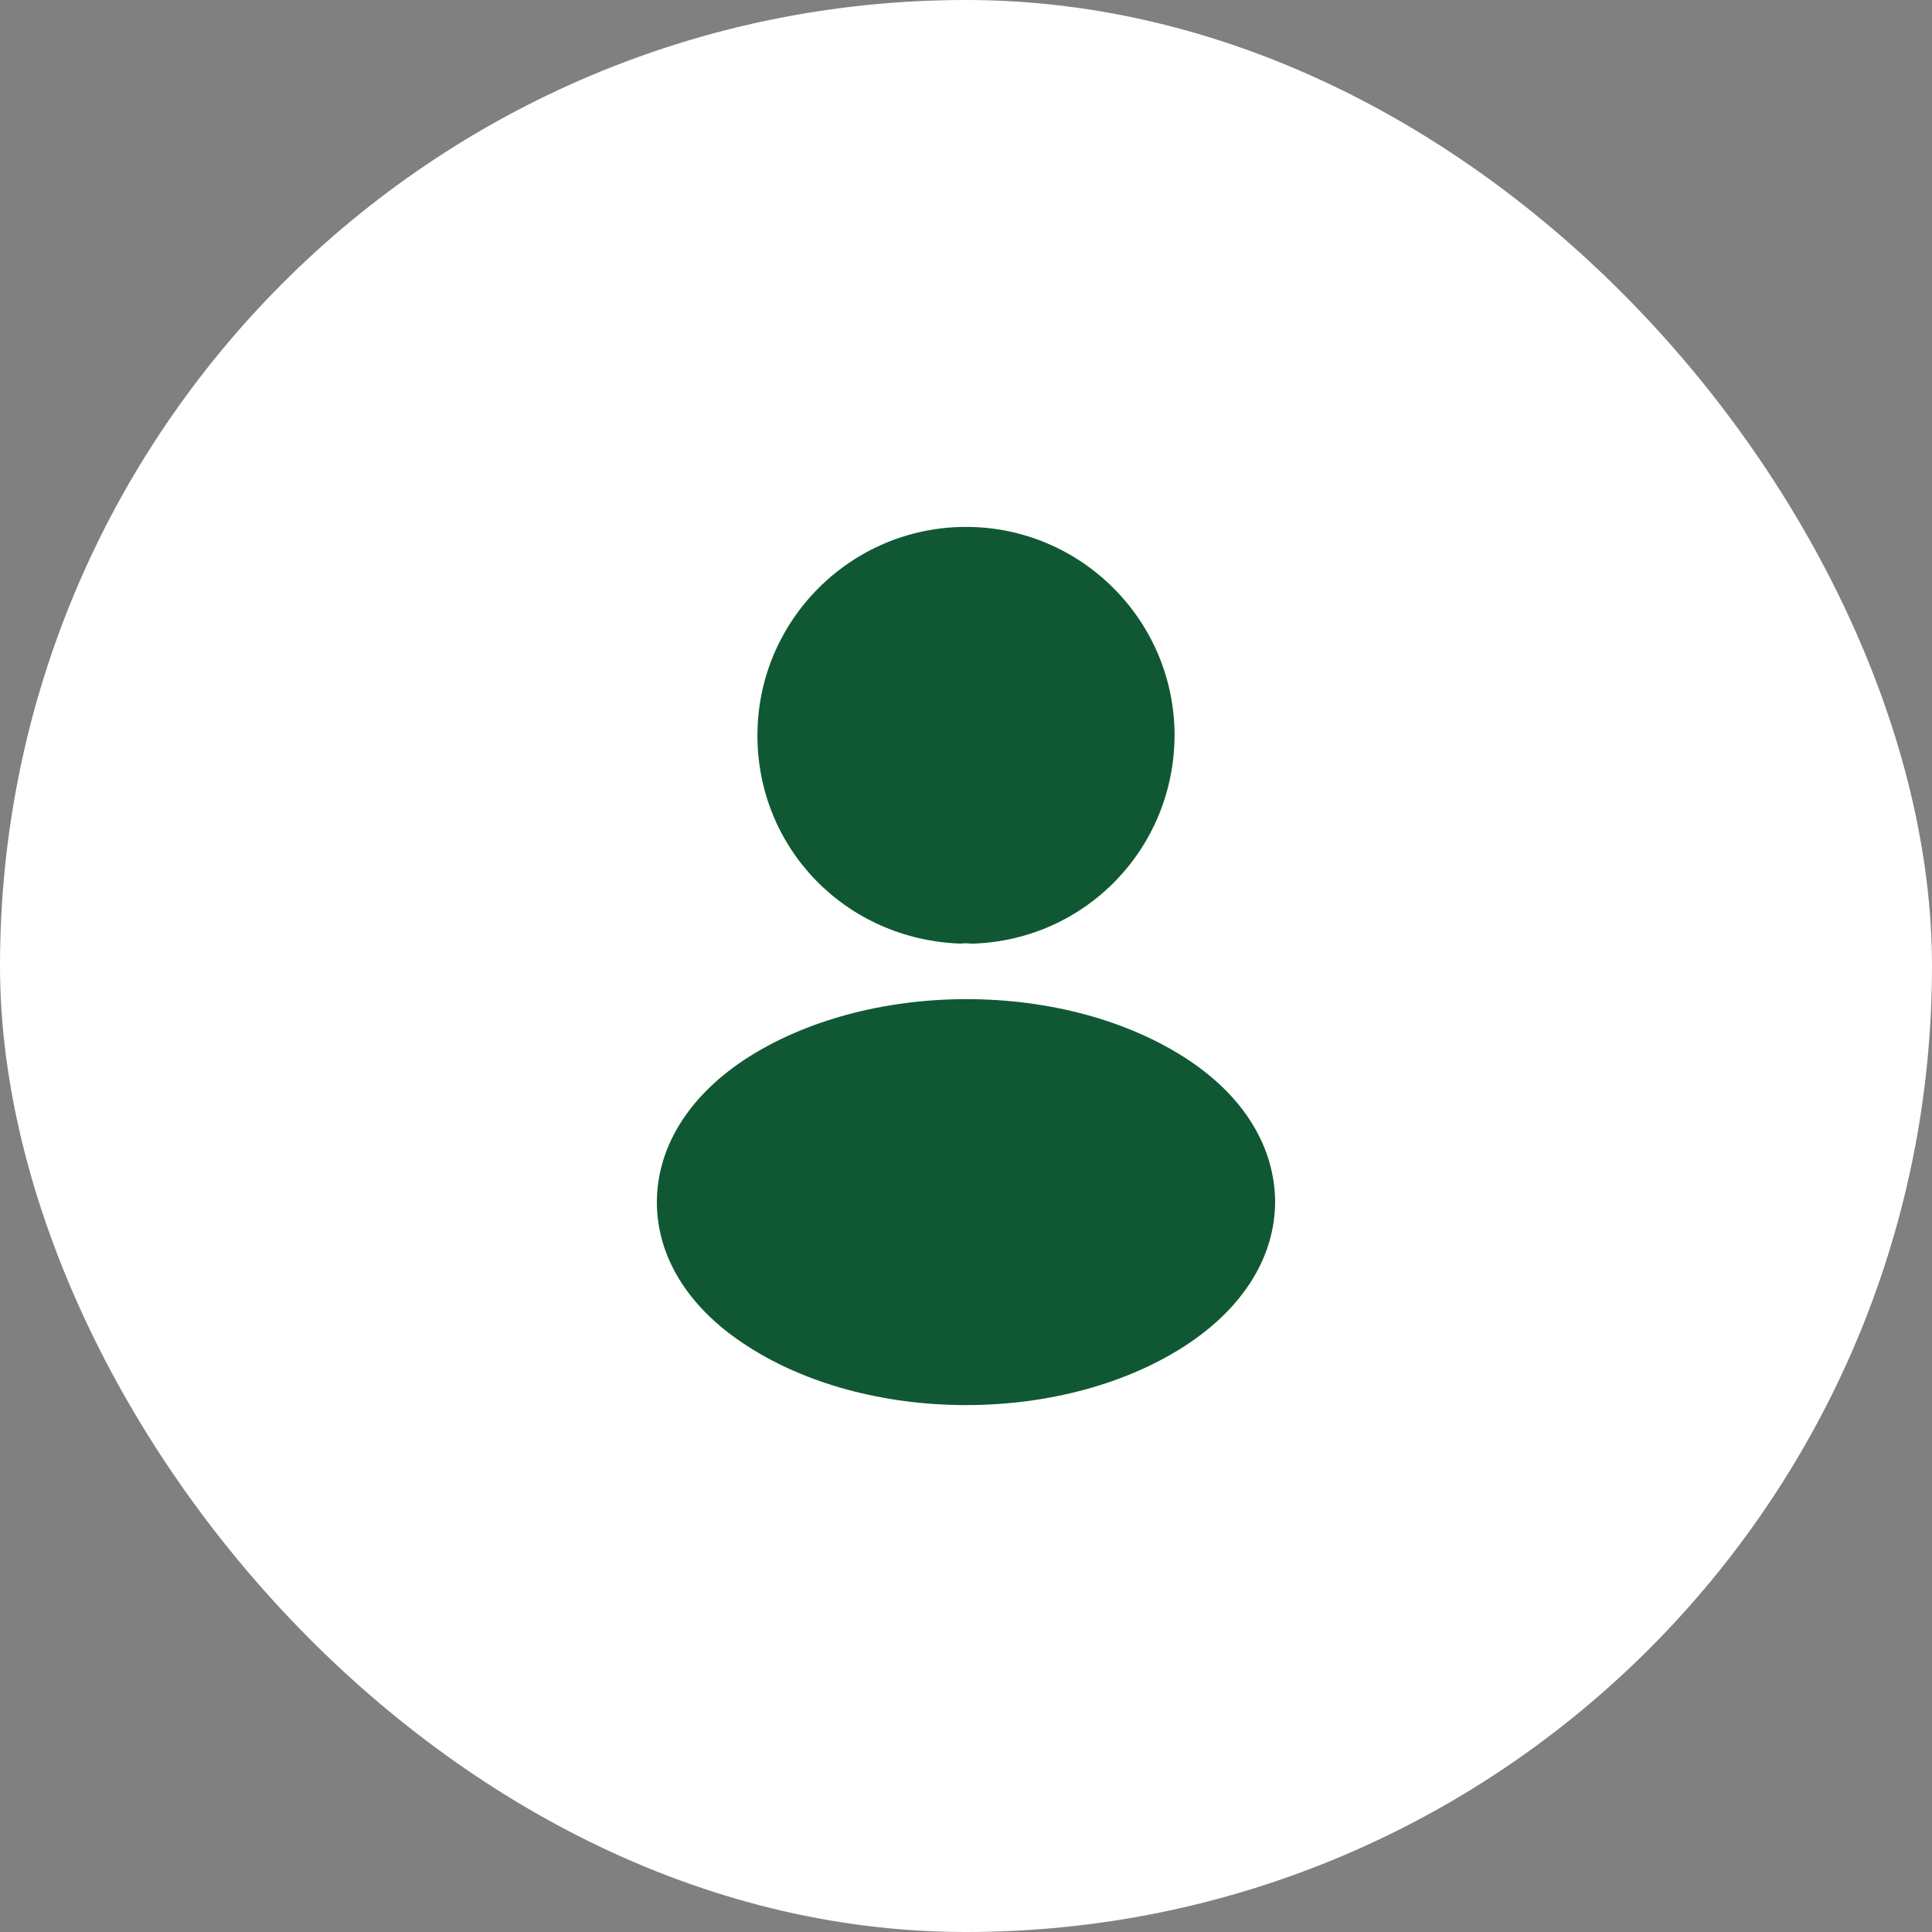
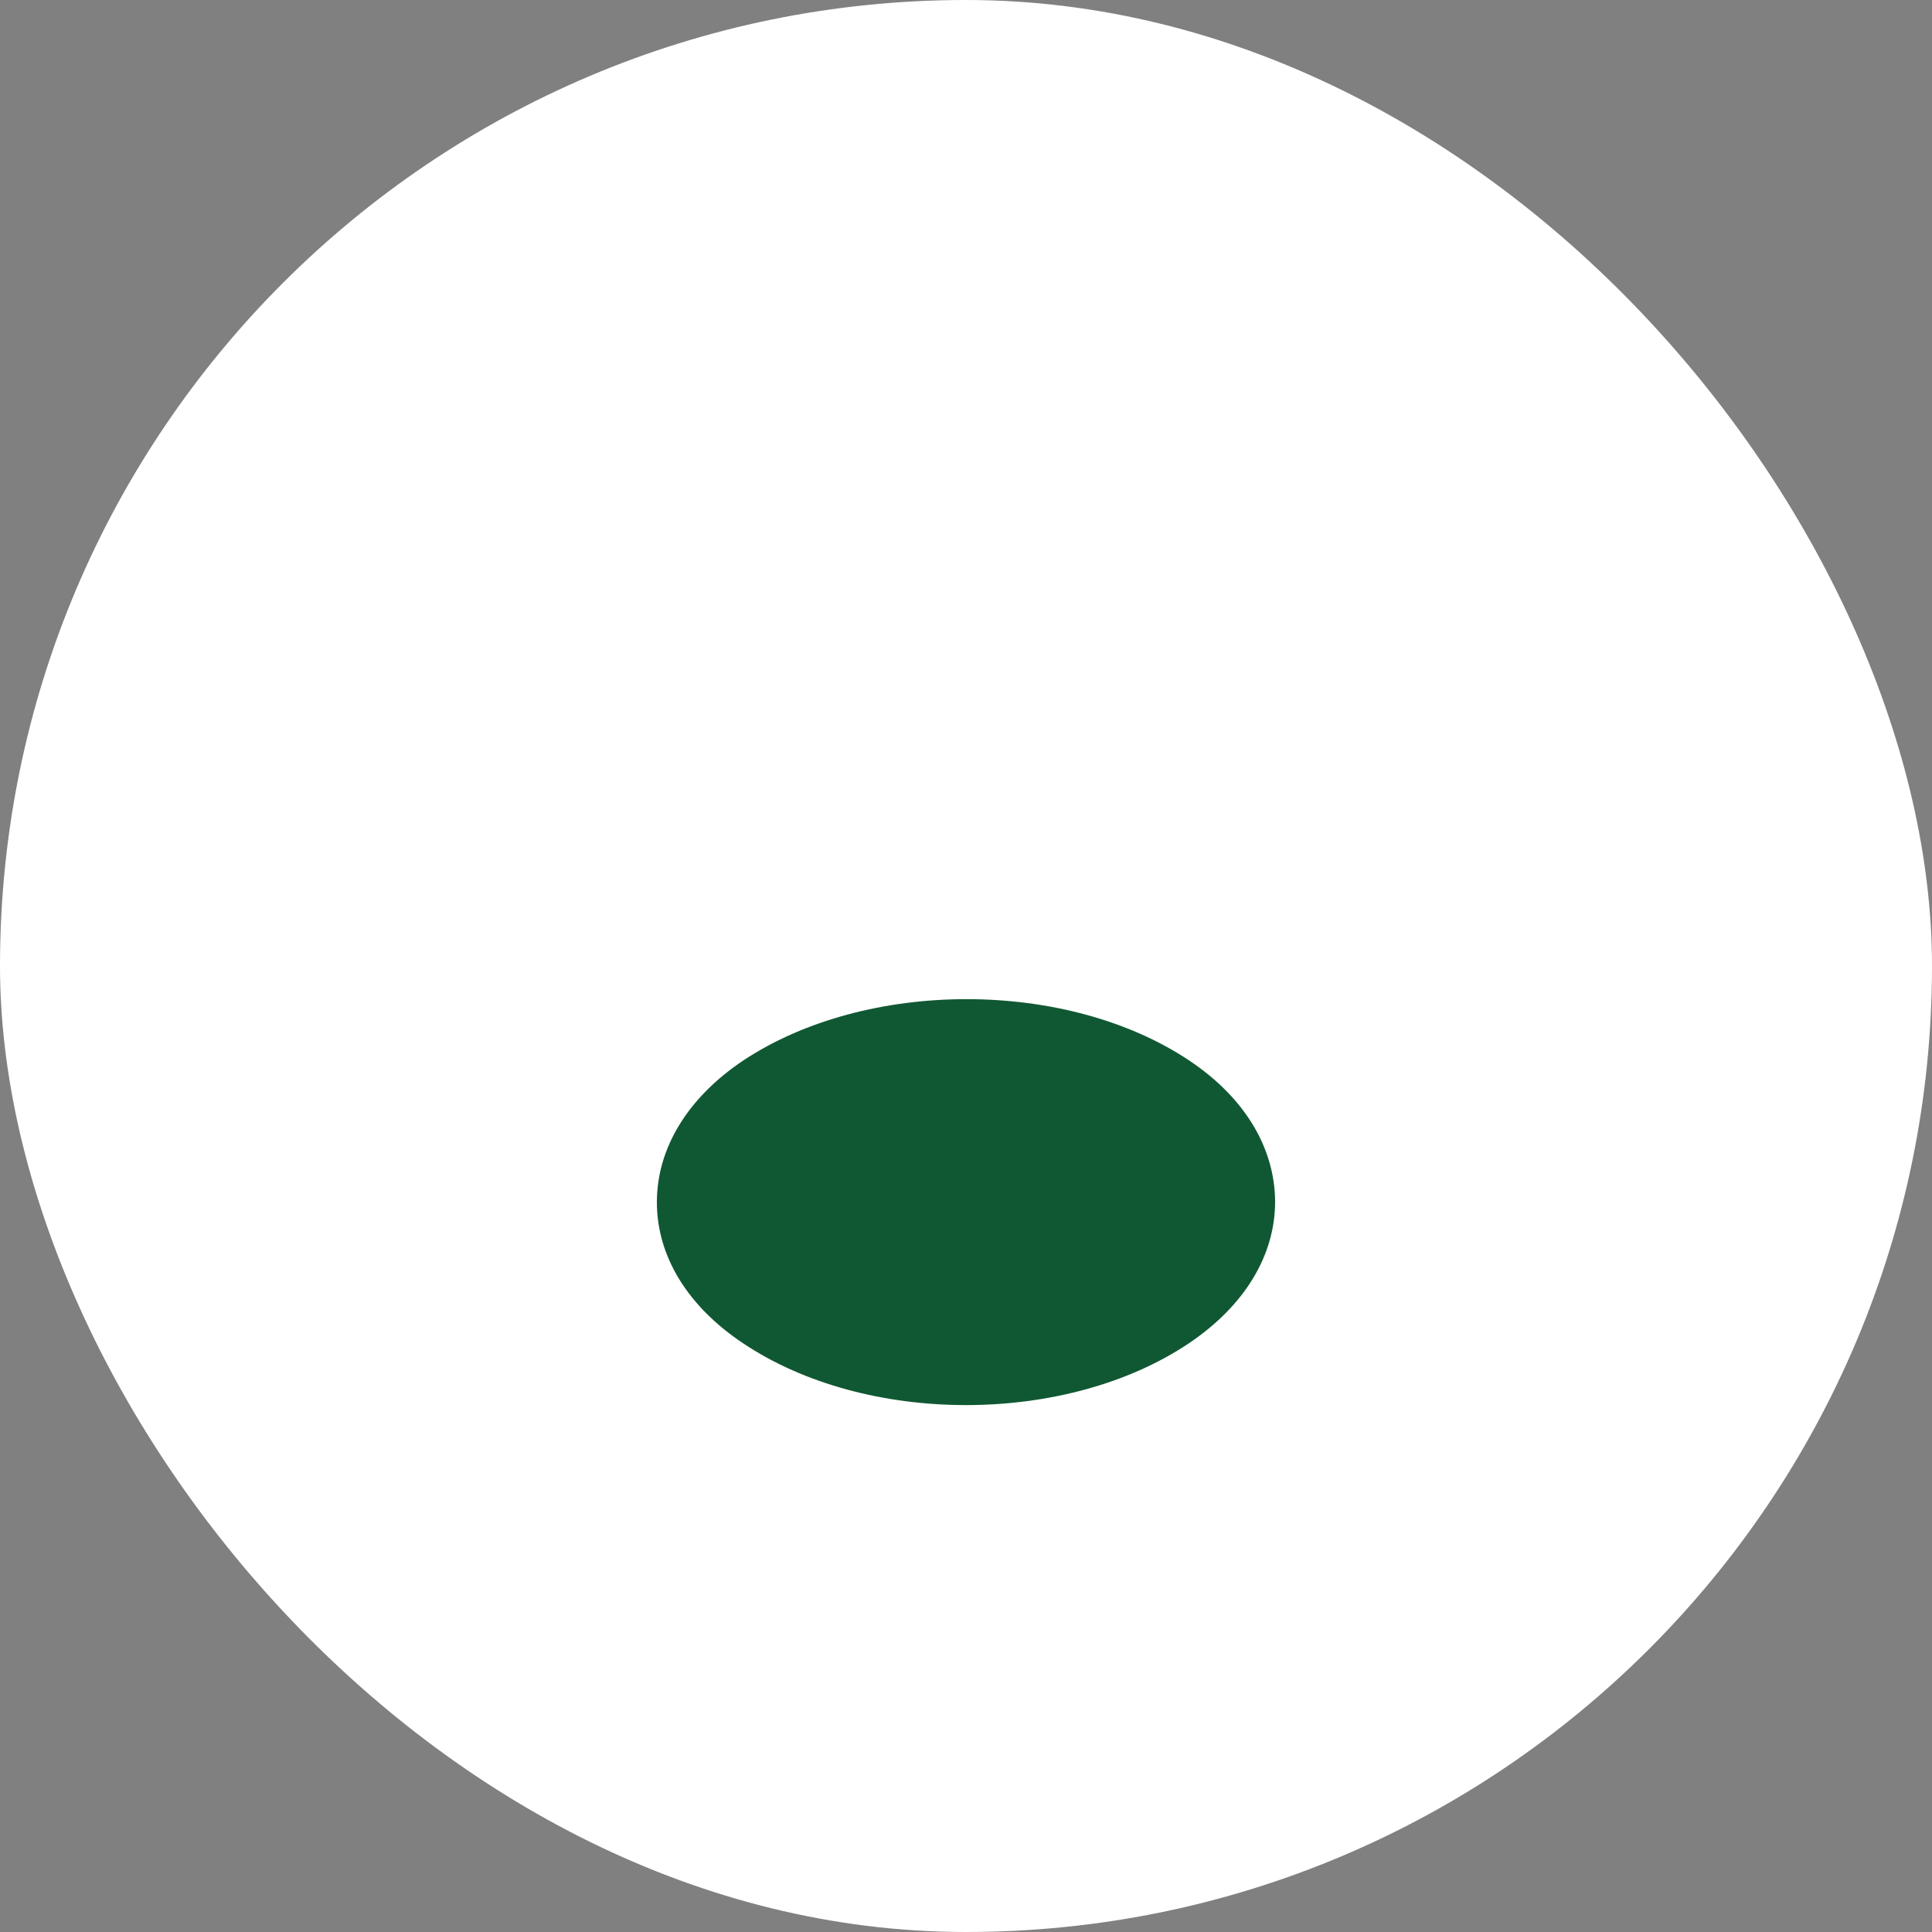
<svg xmlns="http://www.w3.org/2000/svg" width="44" height="44" viewBox="0 0 44 44" fill="none">
  <rect x="0" y="0" width="44" height="44" fill="#808080" stroke="none" />
  <rect width="44" height="44" rx="22" fill="white" />
-   <path d="M22 12C19.38 12 17.25 14.13 17.25 16.75C17.25 19.32 19.26 21.4 21.88 21.49C21.96 21.48 22.04 21.48 22.1 21.49C22.12 21.49 22.13 21.49 22.15 21.49C22.16 21.49 22.16 21.49 22.17 21.49C24.73 21.4 26.74 19.32 26.75 16.75C26.75 14.13 24.62 12 22 12Z" fill="#105833" />
  <path d="M27.08 24.15C24.29 22.29 19.74 22.29 16.93 24.15C15.66 25 14.96 26.15 14.96 27.38C14.96 28.61 15.66 29.75 16.92 30.59C18.32 31.53 20.16 32 22 32C23.84 32 25.68 31.53 27.08 30.59C28.34 29.74 29.04 28.6 29.04 27.36C29.03 26.13 28.34 24.99 27.08 24.15Z" fill="#105833" />
</svg>